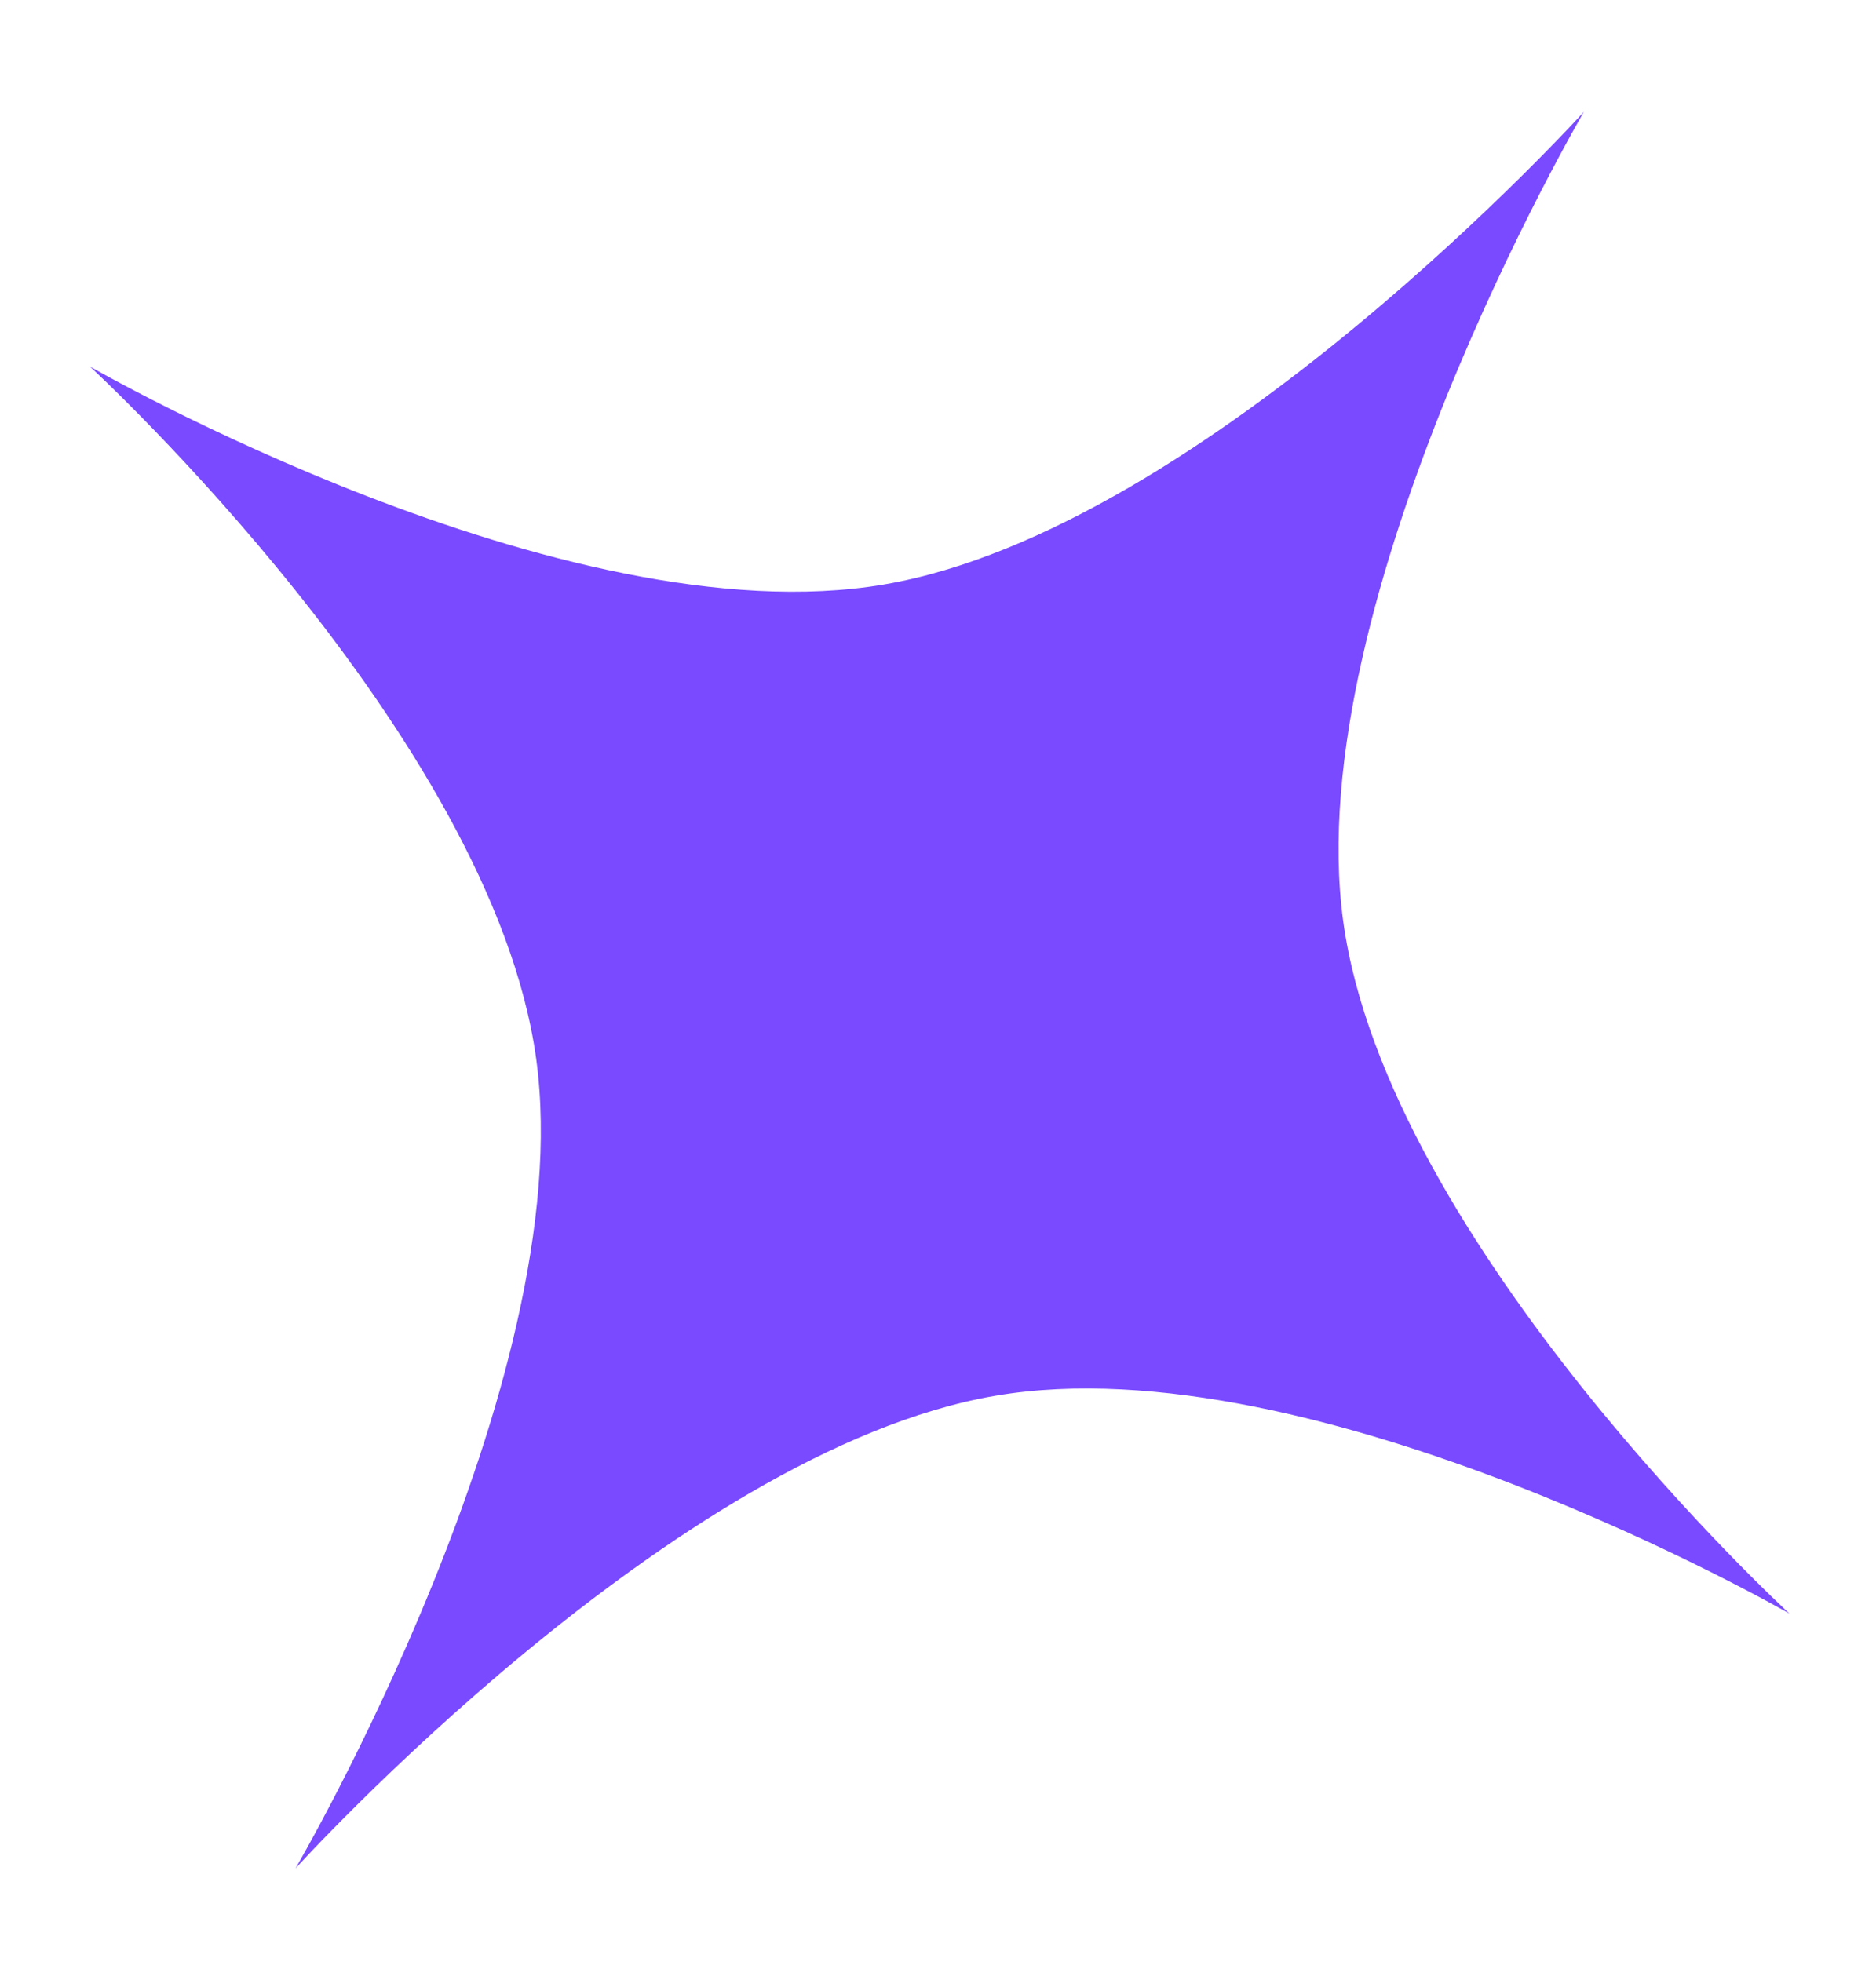
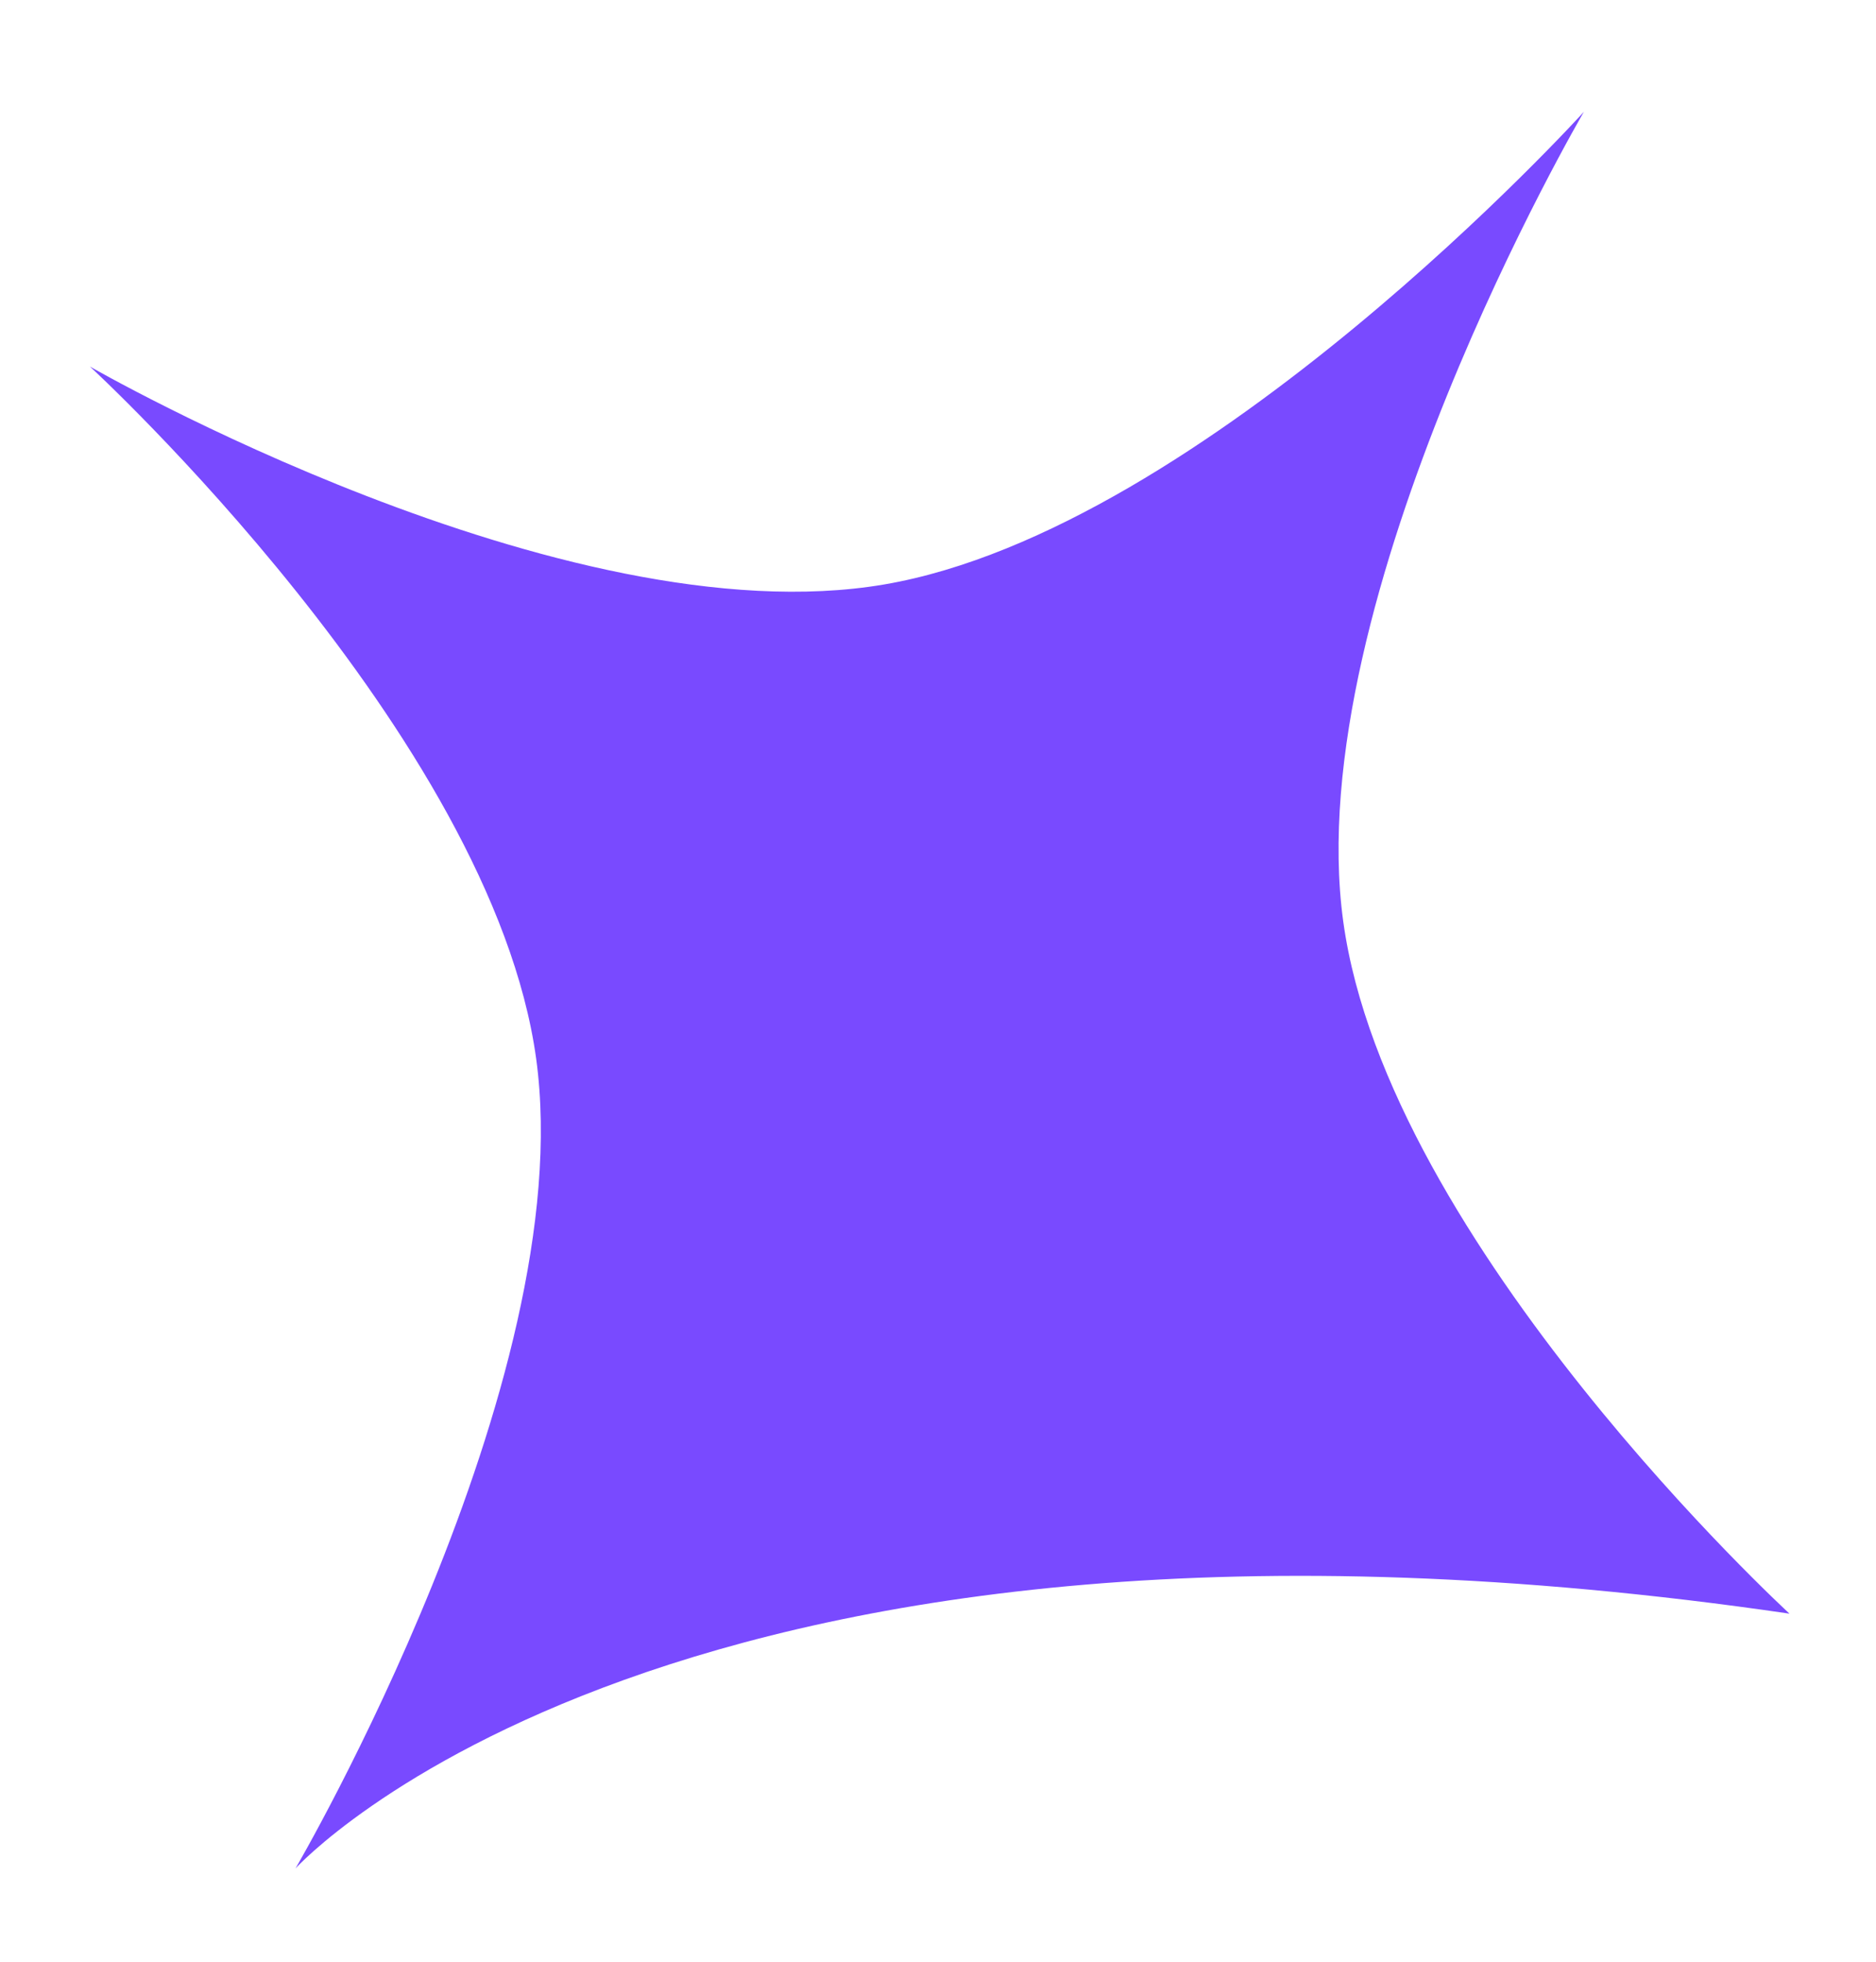
<svg xmlns="http://www.w3.org/2000/svg" width="44" height="46" viewBox="0 0 44 46" fill="none">
  <g filter="url(#filter0_f_1_1991)">
-     <path d="M37.149 2.622C37.149 2.622 30.467 14.035 31.504 21.603C32.54 29.172 41.971 37.838 41.971 37.838C41.971 37.838 30.873 31.445 23.342 32.729C15.812 34.012 6.931 43.812 6.931 43.812C6.931 43.812 13.612 32.399 12.576 24.83C11.54 17.262 2.109 8.595 2.109 8.595C2.109 8.595 13.207 14.989 20.737 13.705C28.268 12.421 37.149 2.622 37.149 2.622Z" fill="#794AFF" />
+     <path d="M37.149 2.622C37.149 2.622 30.467 14.035 31.504 21.603C32.54 29.172 41.971 37.838 41.971 37.838C15.812 34.012 6.931 43.812 6.931 43.812C6.931 43.812 13.612 32.399 12.576 24.83C11.54 17.262 2.109 8.595 2.109 8.595C2.109 8.595 13.207 14.989 20.737 13.705C28.268 12.421 37.149 2.622 37.149 2.622Z" fill="#794AFF" />
  </g>
  <defs>
    <filter id="filter0_f_1_1991" x="0.109" y="0.622" width="43.862" height="45.19" filterUnits="userSpaceOnUse" color-interpolation-filters="sRGB">
      <feFlood flood-opacity="0" result="BackgroundImageFix" />
      <feBlend mode="normal" in="SourceGraphic" in2="BackgroundImageFix" result="shape" />
      <feGaussianBlur stdDeviation="1" result="effect1_foregroundBlur_1_1991" />
    </filter>
  </defs>
</svg>